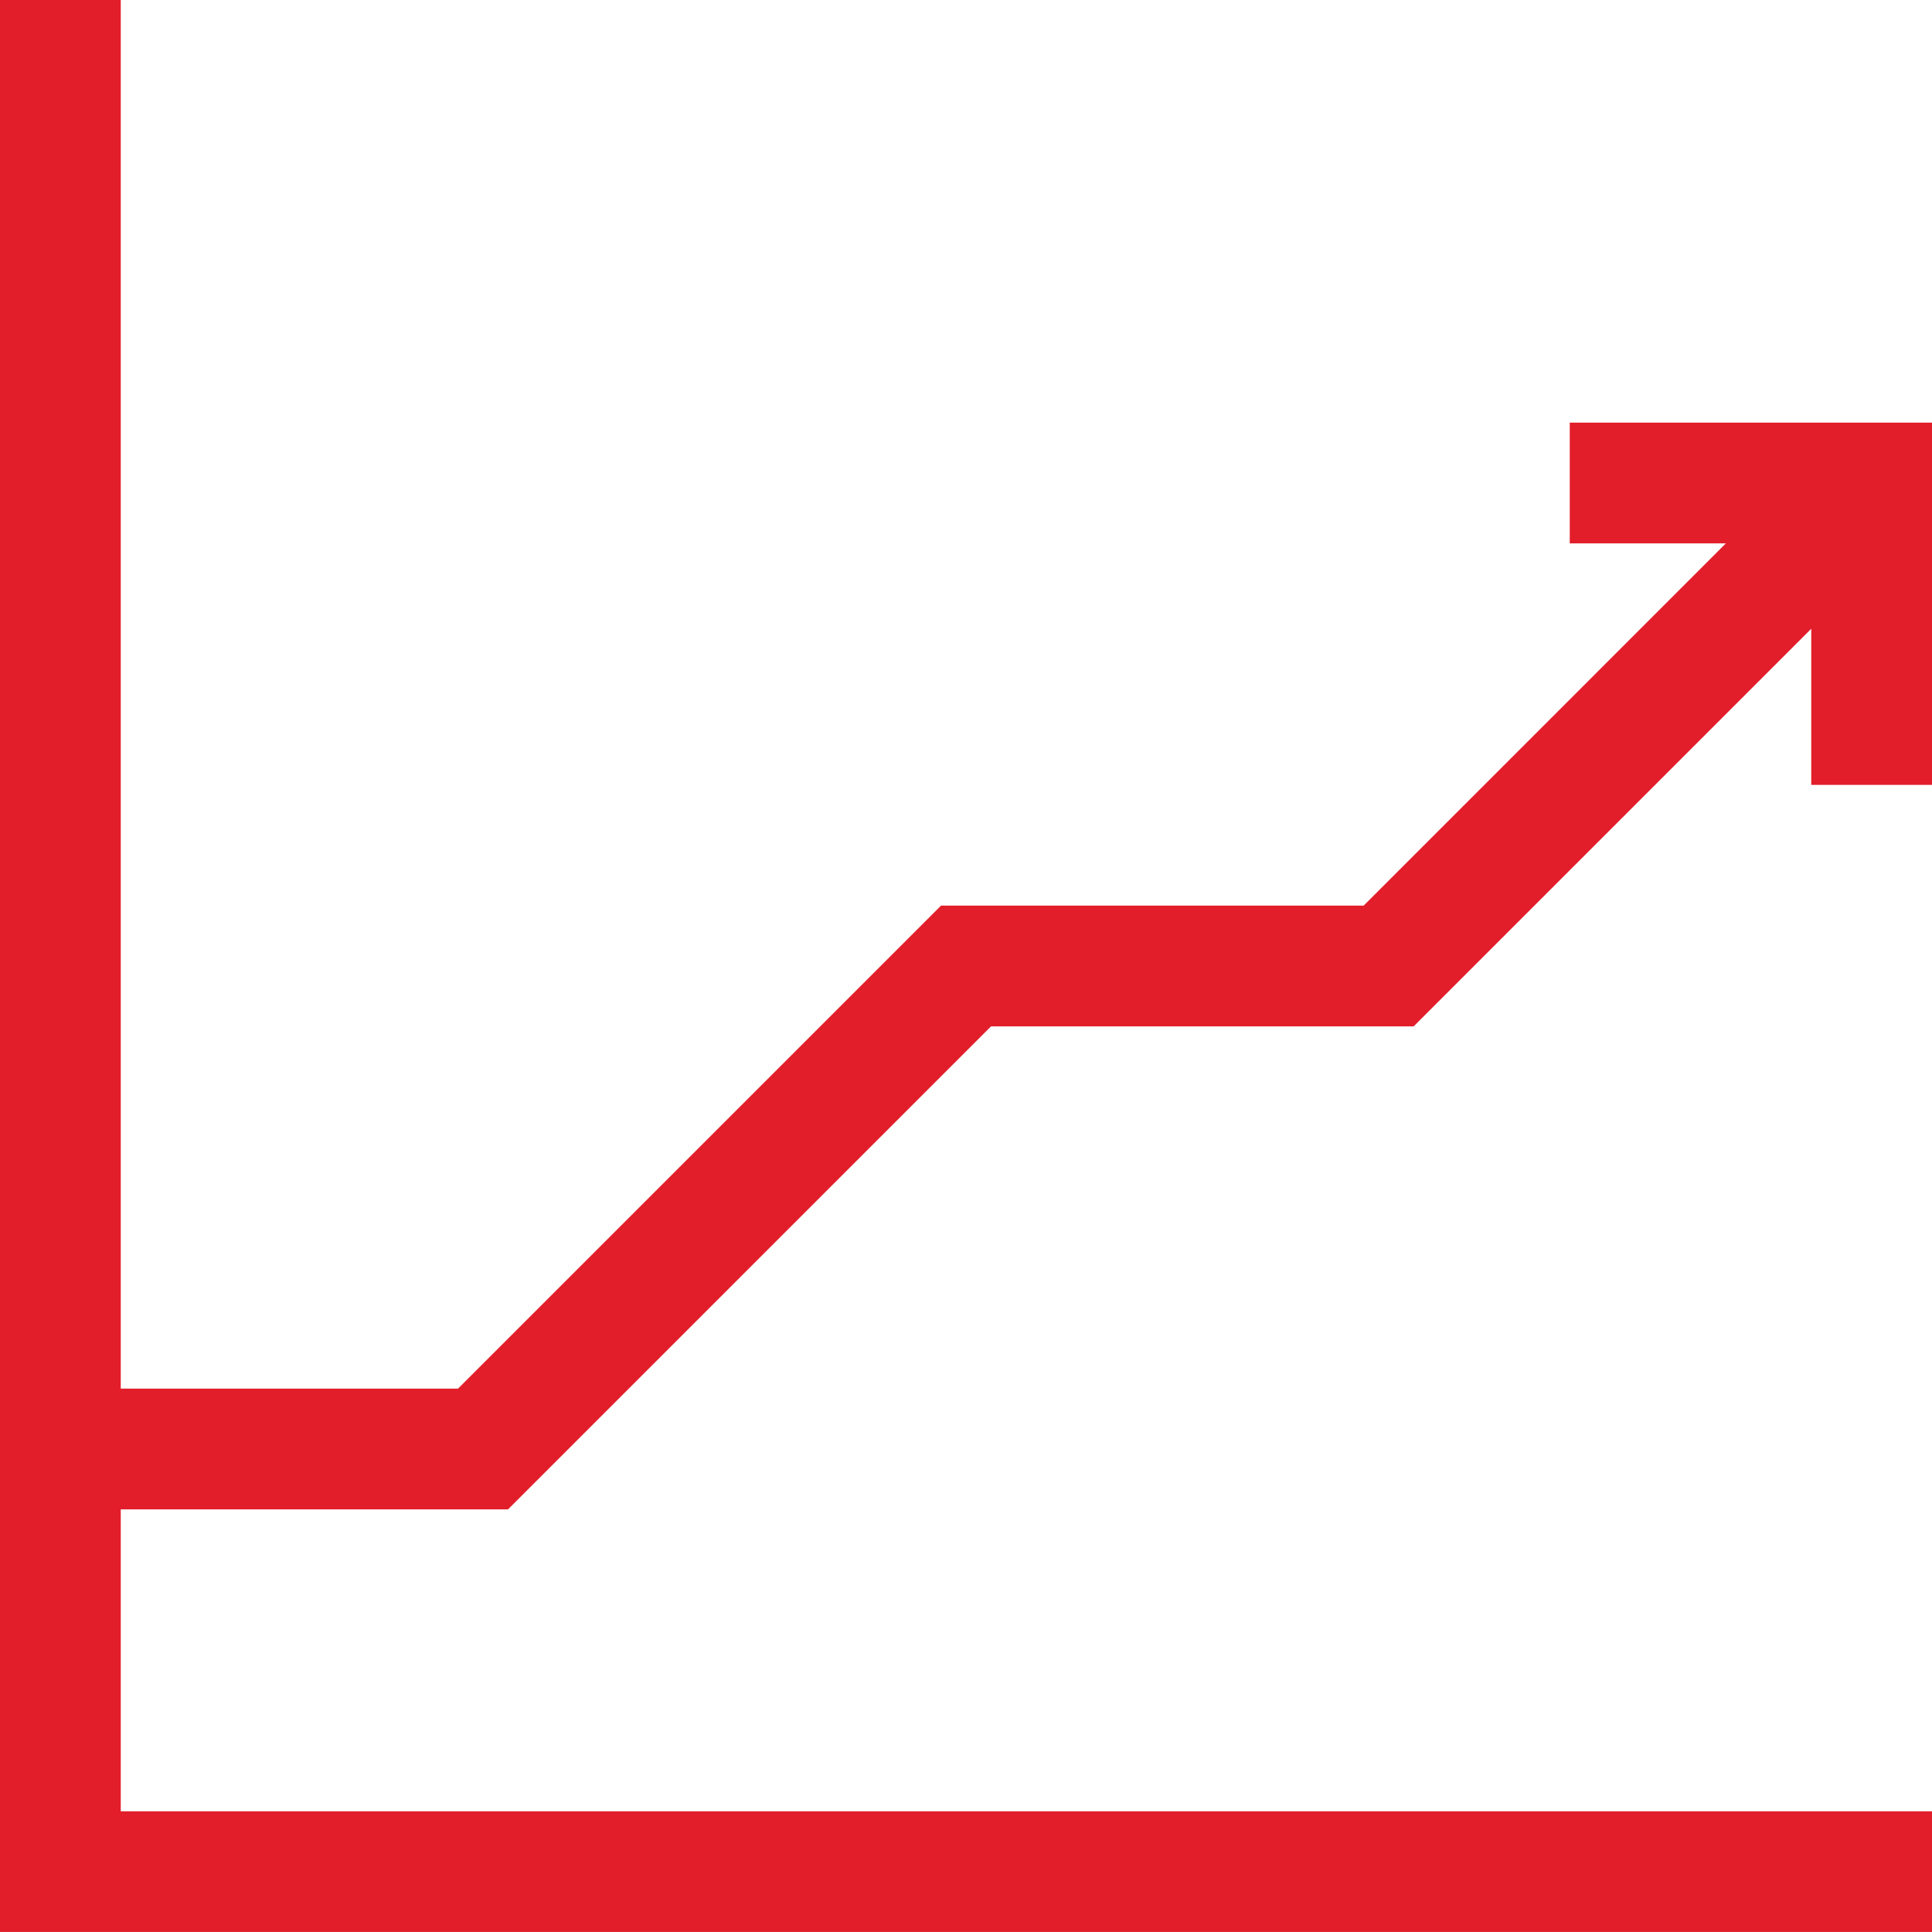
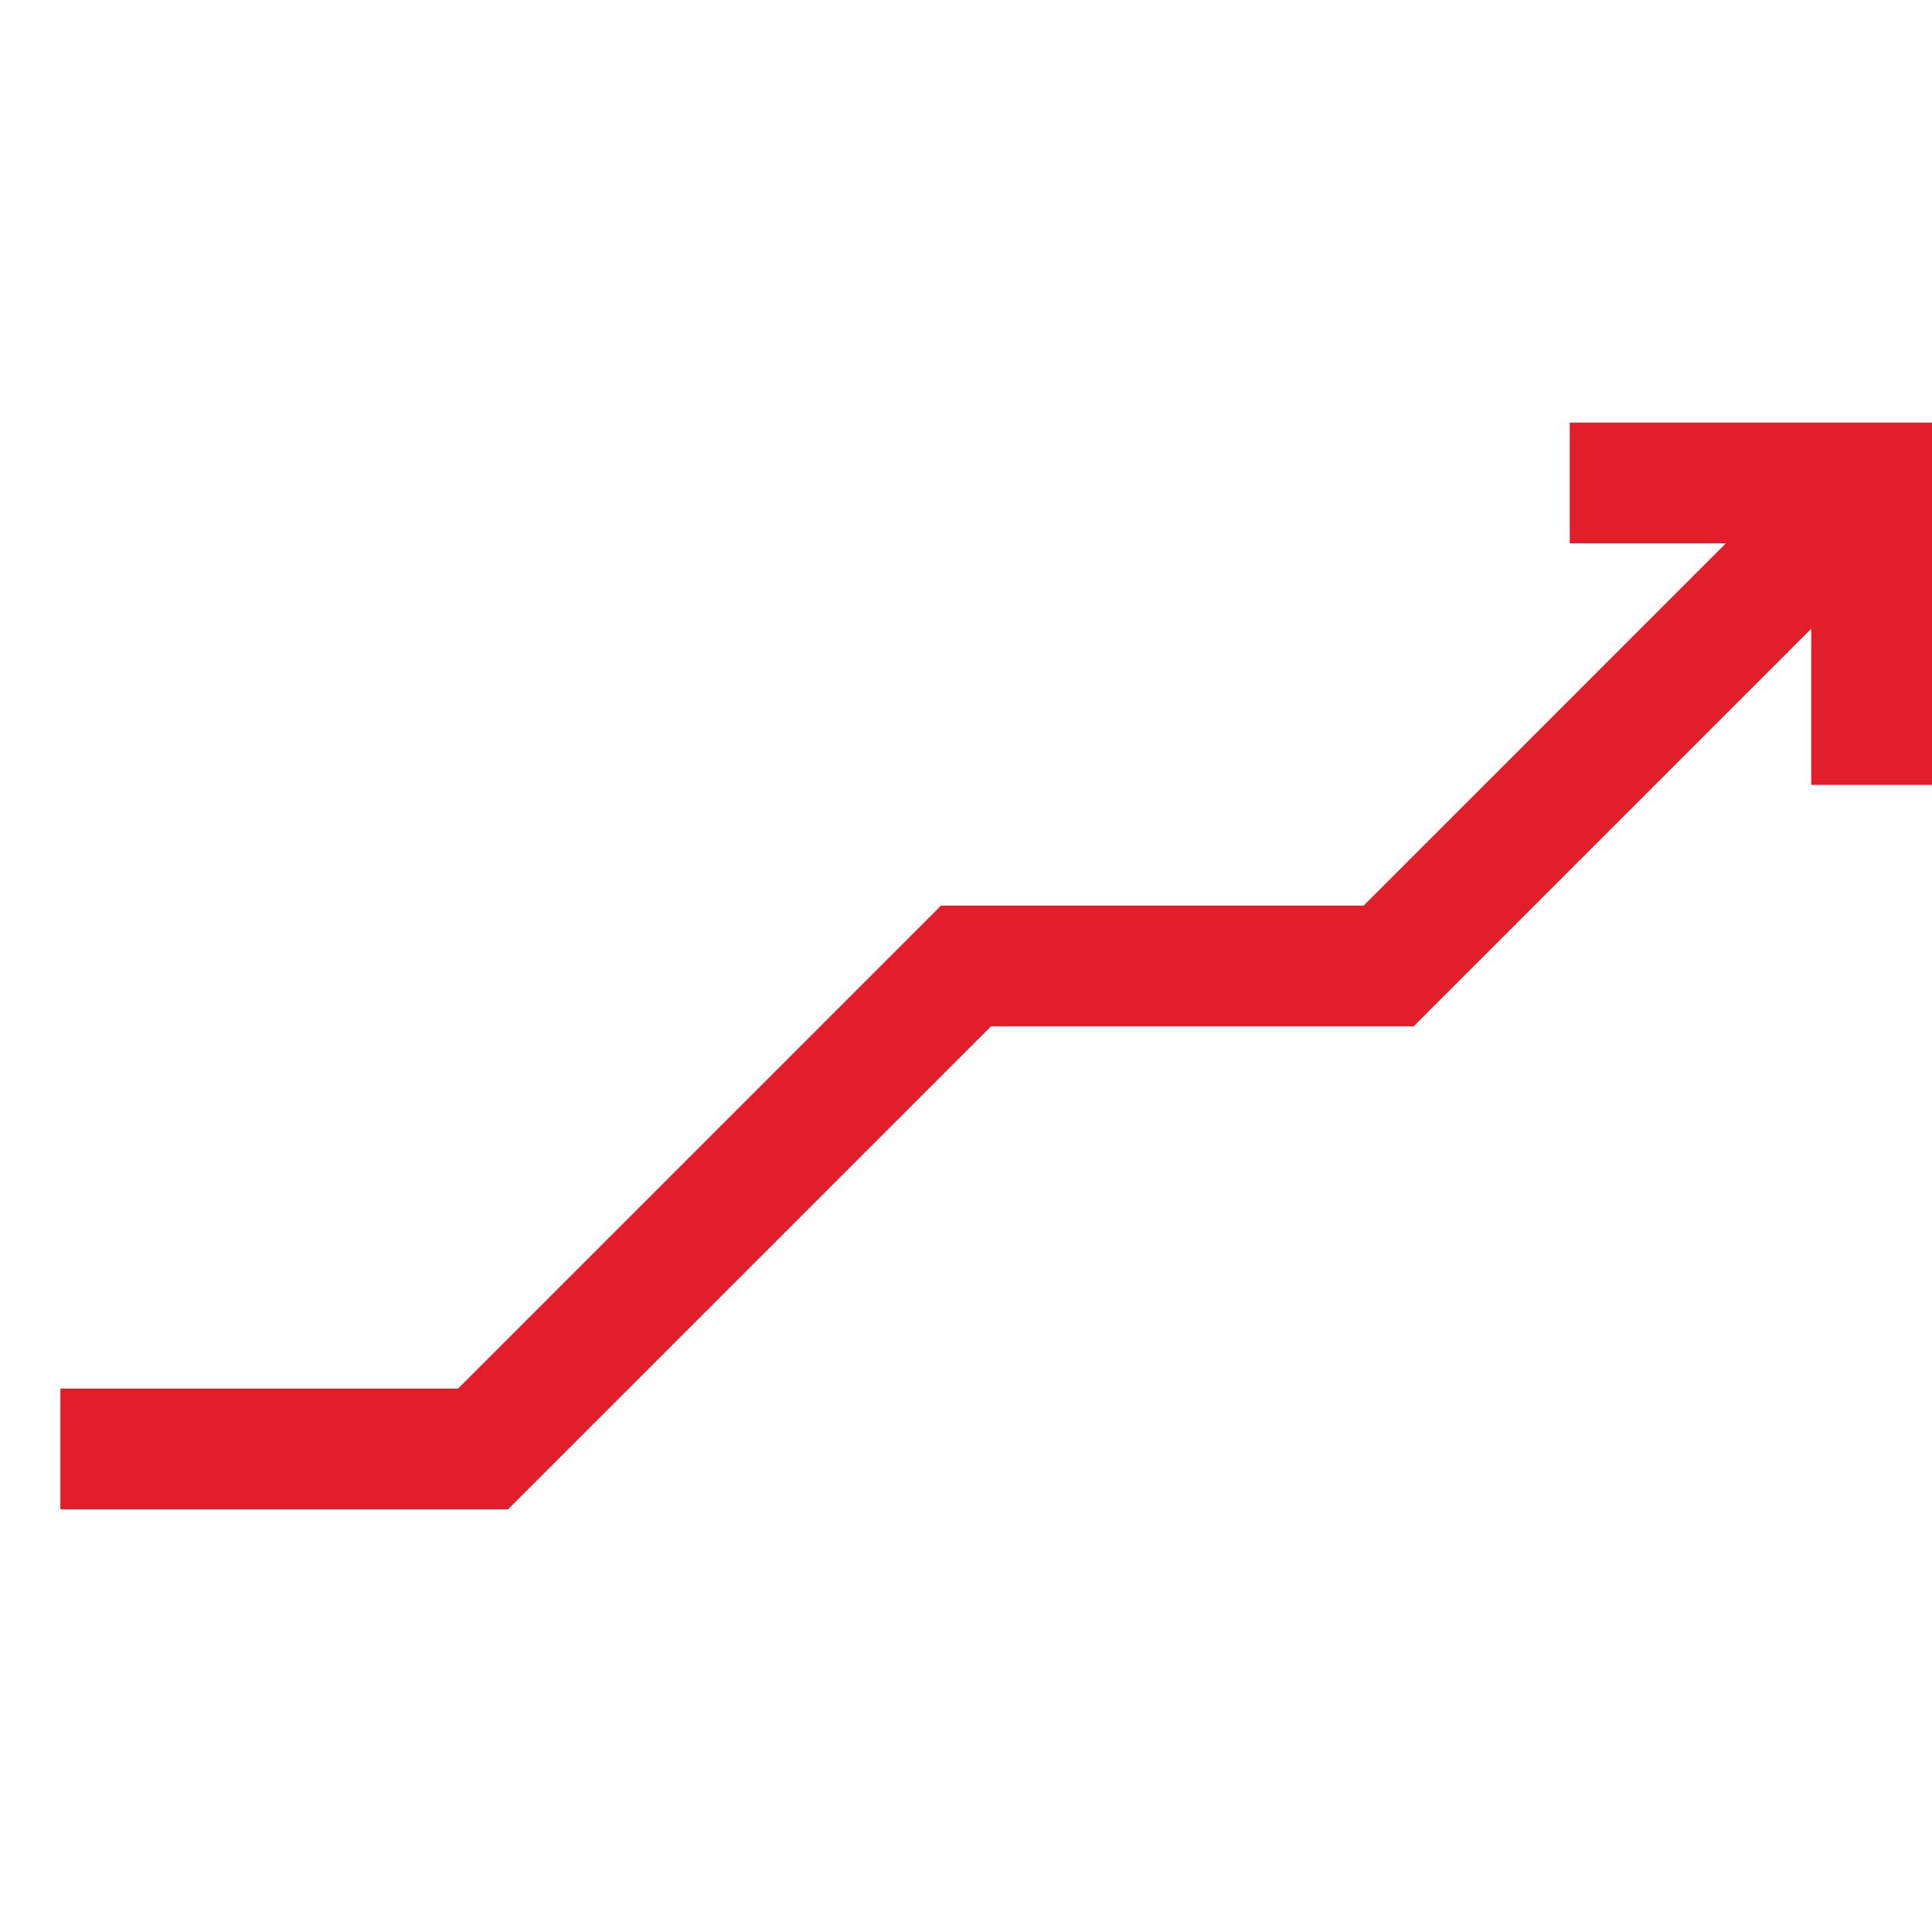
<svg xmlns="http://www.w3.org/2000/svg" width="40px" height="40px" viewBox="0 0 40 40" version="1.1">
  <title>Analytics</title>
  <g id="Analytics" stroke="none" stroke-width="1" fill="none" fill-rule="evenodd">
    <g fill="#E21E2A">
-       <polygon id="Fill-1" points="0 -0.001 0 39.999 40 39.999 40 37.501 2.5 37.501 2.5 -0.001" />
      <polygon id="Fill-2" points="10.518 31.25 1.25 31.25 1.25 28.75 9.483 28.75 19.483 18.75 28.233 18.75 36.616 10.366 38.384 12.134 29.268 21.25 20.518 21.25" />
      <polygon id="Fill-3" points="32.5 8.75 32.5 11.25 37.5 11.25 37.5 16.25 40 16.25 40 8.75" />
    </g>
  </g>
</svg>